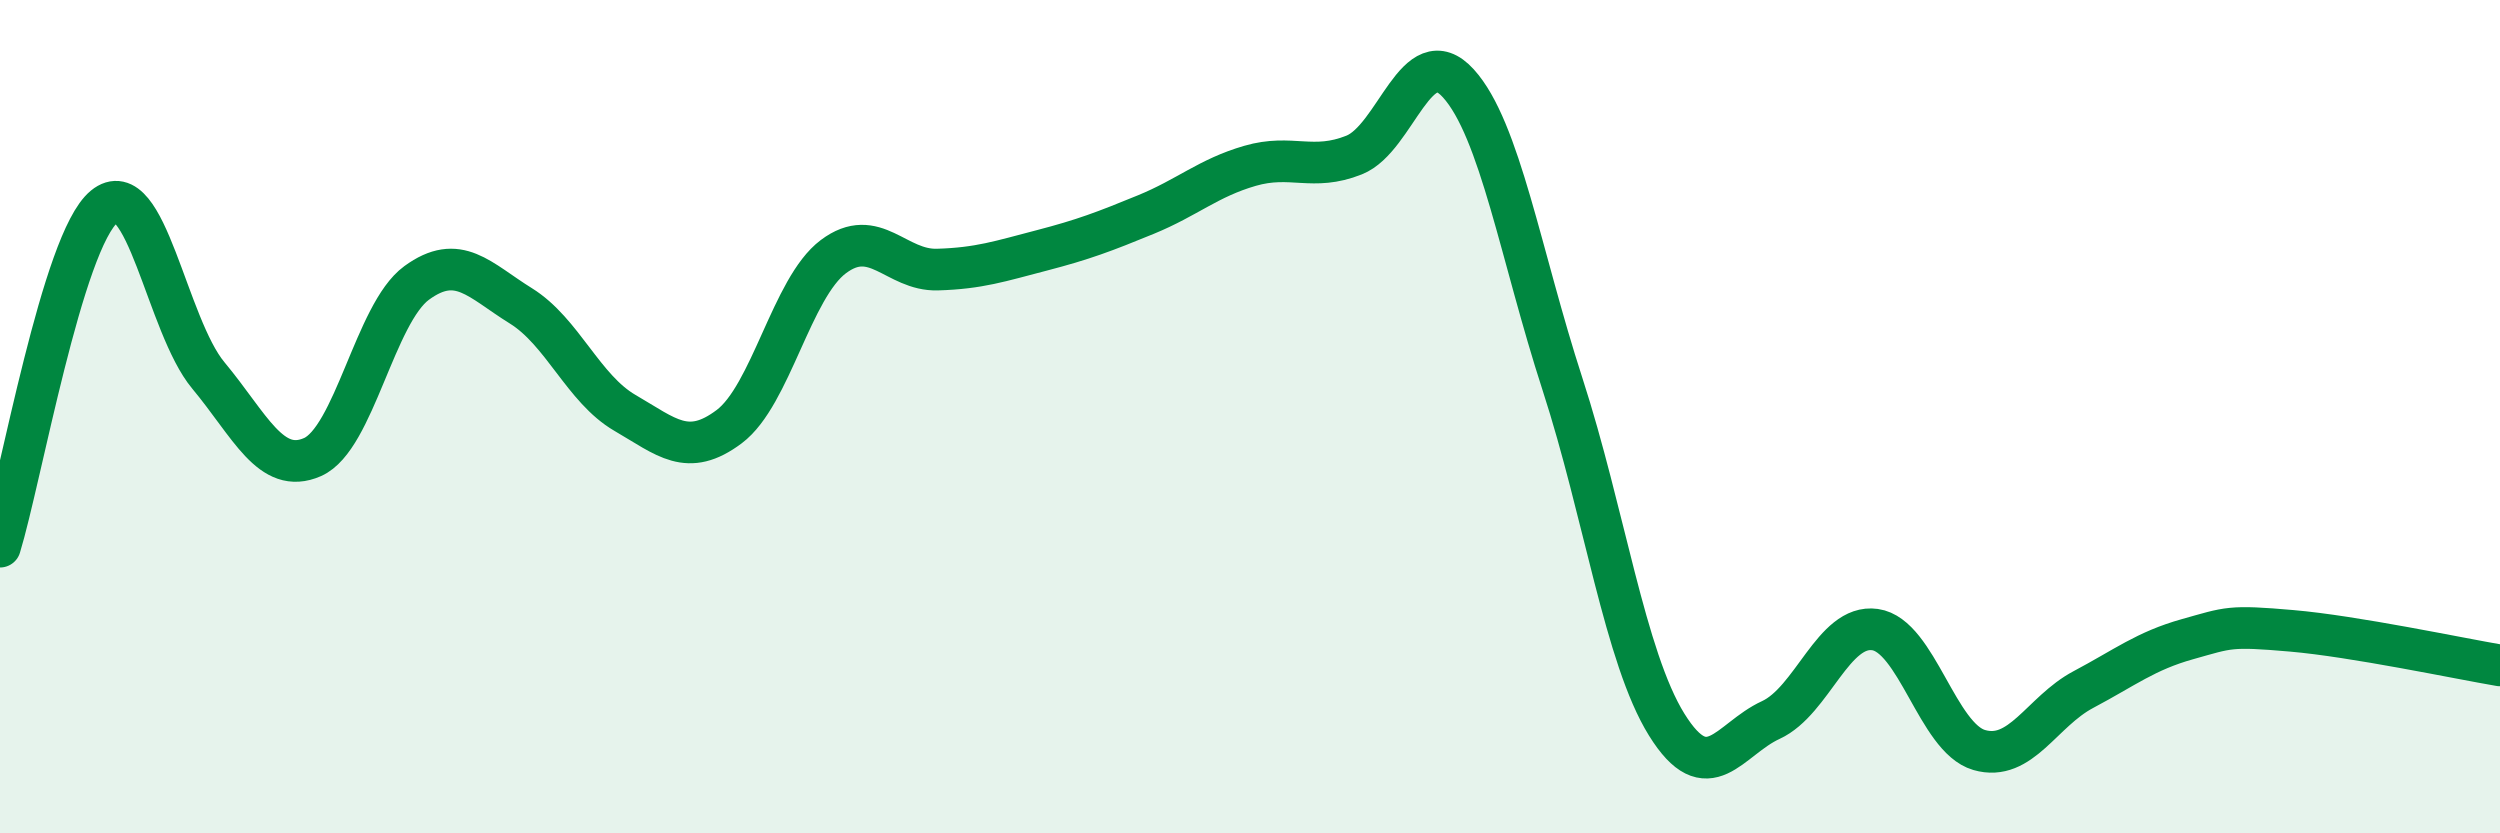
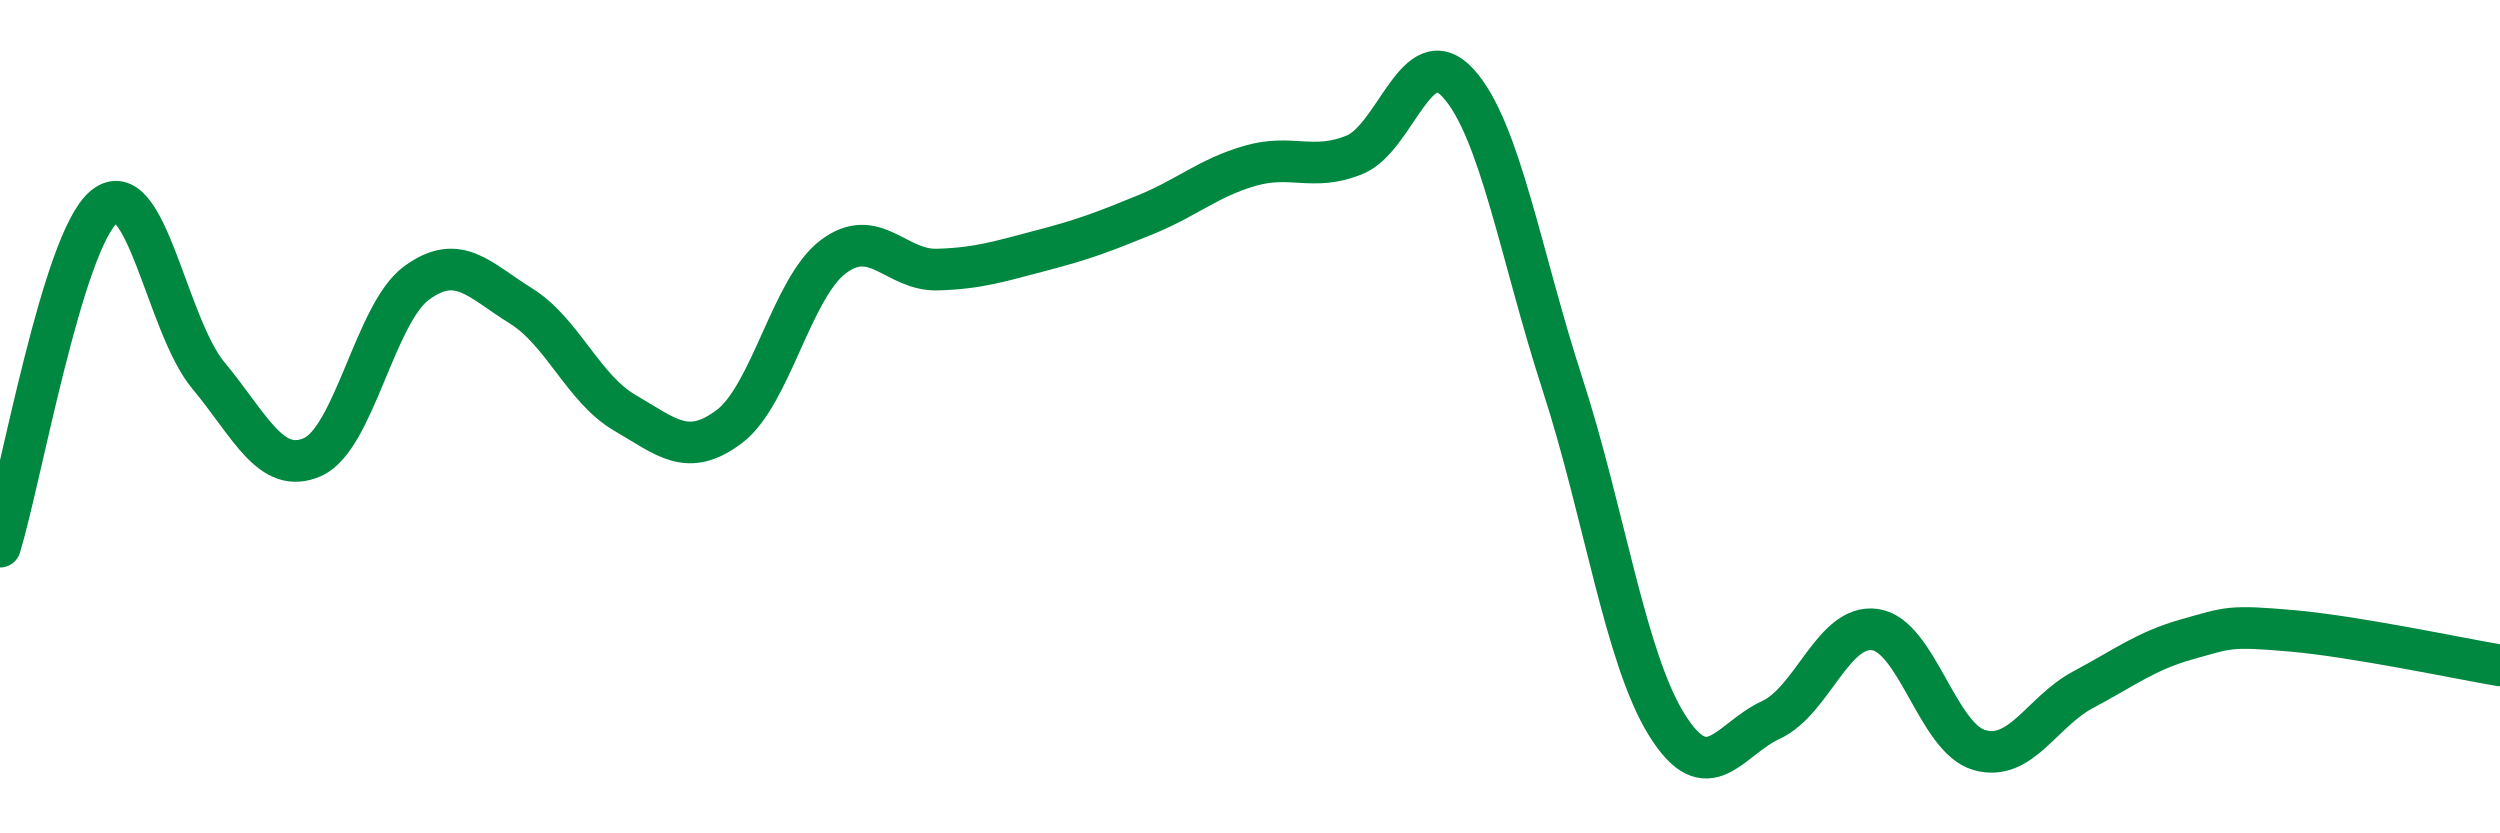
<svg xmlns="http://www.w3.org/2000/svg" width="60" height="20" viewBox="0 0 60 20">
-   <path d="M 0,13.12 C 0.5,11.49 1.5,5.78 2.5,4.96 C 3.5,4.14 4,7.81 5,9.01 C 6,10.21 6.5,11.41 7.5,10.97 C 8.5,10.53 9,7.52 10,6.79 C 11,6.06 11.5,6.72 12.5,7.34 C 13.5,7.96 14,9.33 15,9.91 C 16,10.49 16.5,10.99 17.5,10.24 C 18.5,9.49 19,6.91 20,6.16 C 21,5.41 21.5,6.5 22.5,6.47 C 23.5,6.44 24,6.27 25,6.01 C 26,5.75 26.5,5.56 27.5,5.15 C 28.5,4.74 29,4.27 30,3.98 C 31,3.69 31.5,4.12 32.5,3.72 C 33.5,3.32 34,0.9 35,2 C 36,3.1 36.5,6.14 37.5,9.22 C 38.5,12.3 39,15.78 40,17.39 C 41,19 41.5,17.74 42.5,17.28 C 43.5,16.82 44,14.97 45,15.11 C 46,15.25 46.5,17.71 47.5,18 C 48.5,18.29 49,17.08 50,16.55 C 51,16.02 51.5,15.62 52.5,15.34 C 53.5,15.06 53.5,15.01 55,15.14 C 56.5,15.27 59,15.8 60,15.97L60 20L0 20Z" fill="#008740" opacity="0.1" stroke-linecap="round" stroke-linejoin="round" />
  <path d="M 0,13.12 C 0.5,11.49 1.5,5.78 2.5,4.96 C 3.5,4.14 4,7.81 5,9.01 C 6,10.21 6.5,11.41 7.5,10.97 C 8.5,10.53 9,7.52 10,6.79 C 11,6.06 11.5,6.72 12.5,7.34 C 13.5,7.96 14,9.33 15,9.91 C 16,10.49 16.5,10.99 17.5,10.24 C 18.5,9.49 19,6.91 20,6.16 C 21,5.41 21.5,6.5 22.5,6.47 C 23.5,6.44 24,6.27 25,6.01 C 26,5.75 26.5,5.56 27.5,5.15 C 28.5,4.74 29,4.27 30,3.98 C 31,3.69 31.5,4.12 32.5,3.72 C 33.5,3.32 34,0.9 35,2 C 36,3.1 36.5,6.14 37.5,9.22 C 38.5,12.3 39,15.78 40,17.39 C 41,19 41.5,17.74 42.5,17.28 C 43.5,16.82 44,14.97 45,15.11 C 46,15.25 46.5,17.71 47.5,18 C 48.5,18.29 49,17.08 50,16.55 C 51,16.02 51.5,15.62 52.5,15.34 C 53.5,15.06 53.5,15.01 55,15.14 C 56.5,15.27 59,15.8 60,15.97" stroke="#008740" stroke-width="1" fill="none" stroke-linecap="round" stroke-linejoin="round" />
</svg>